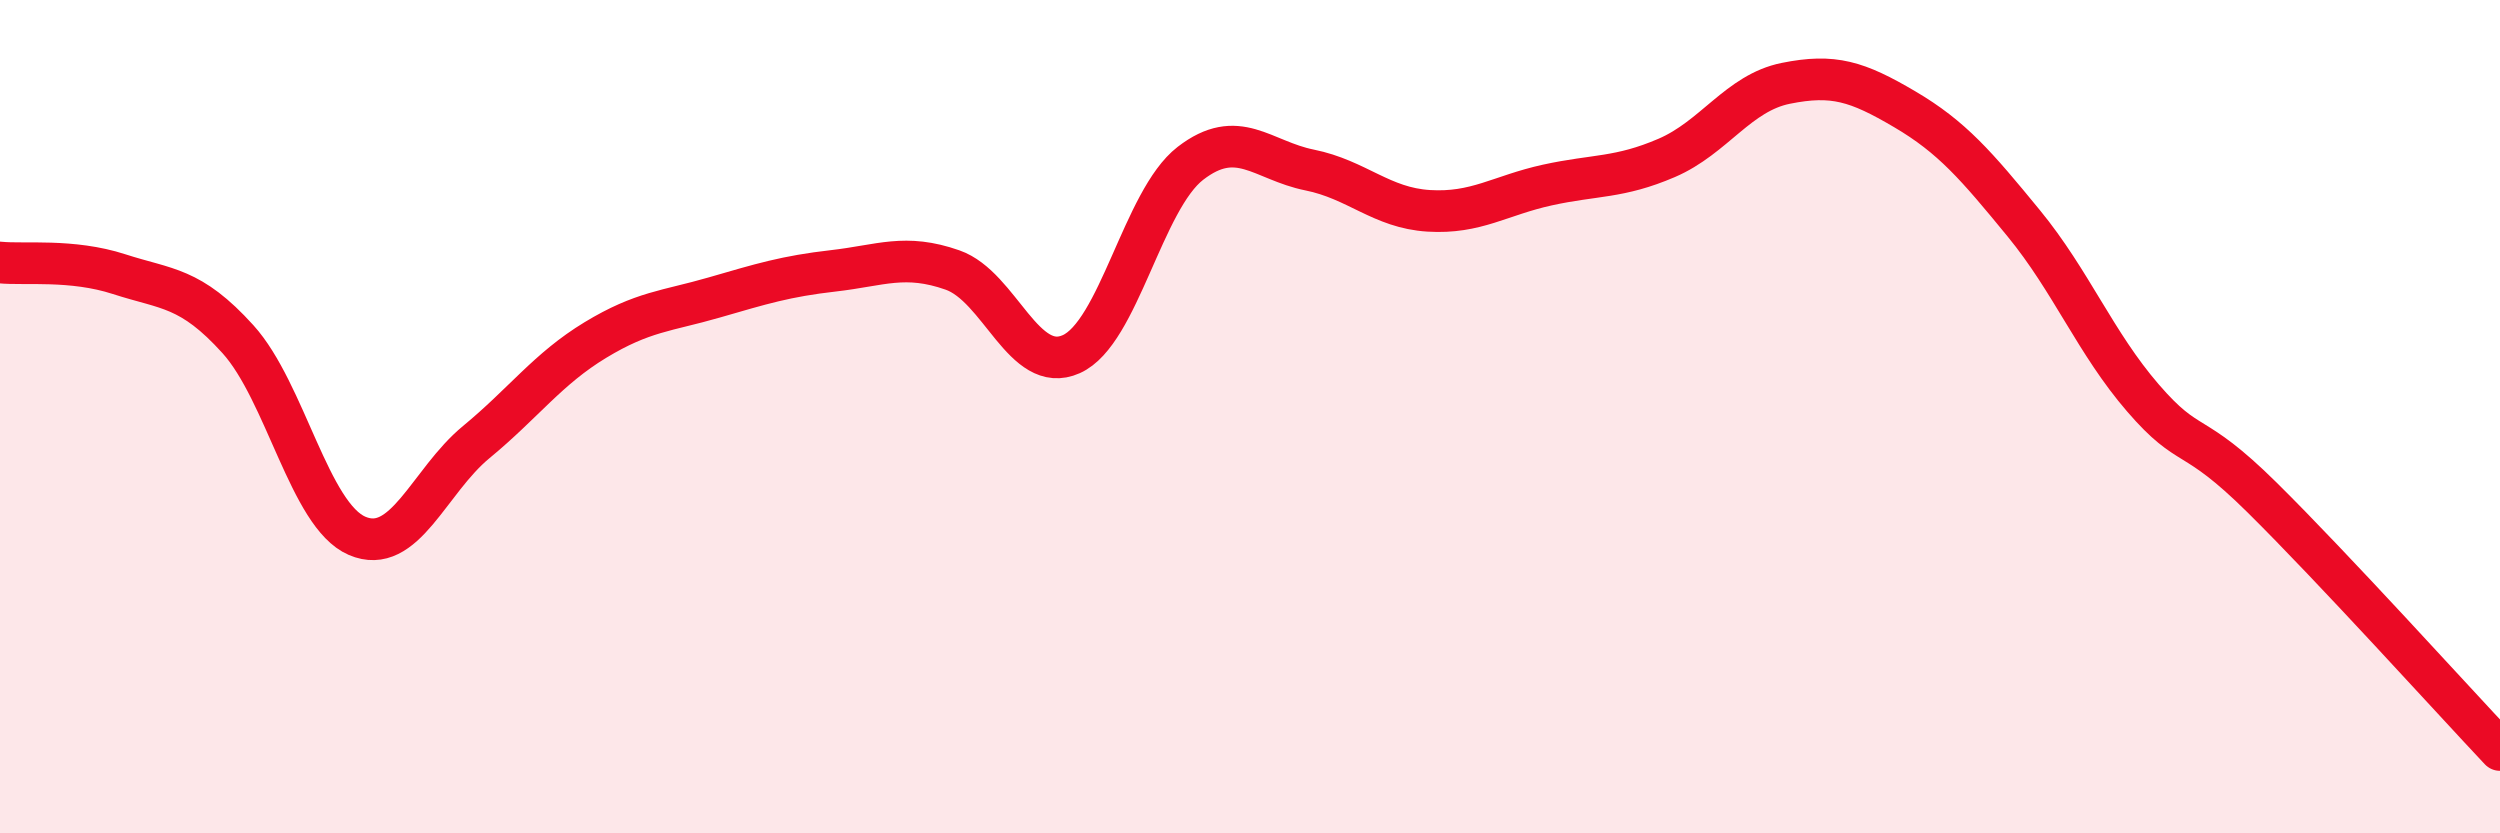
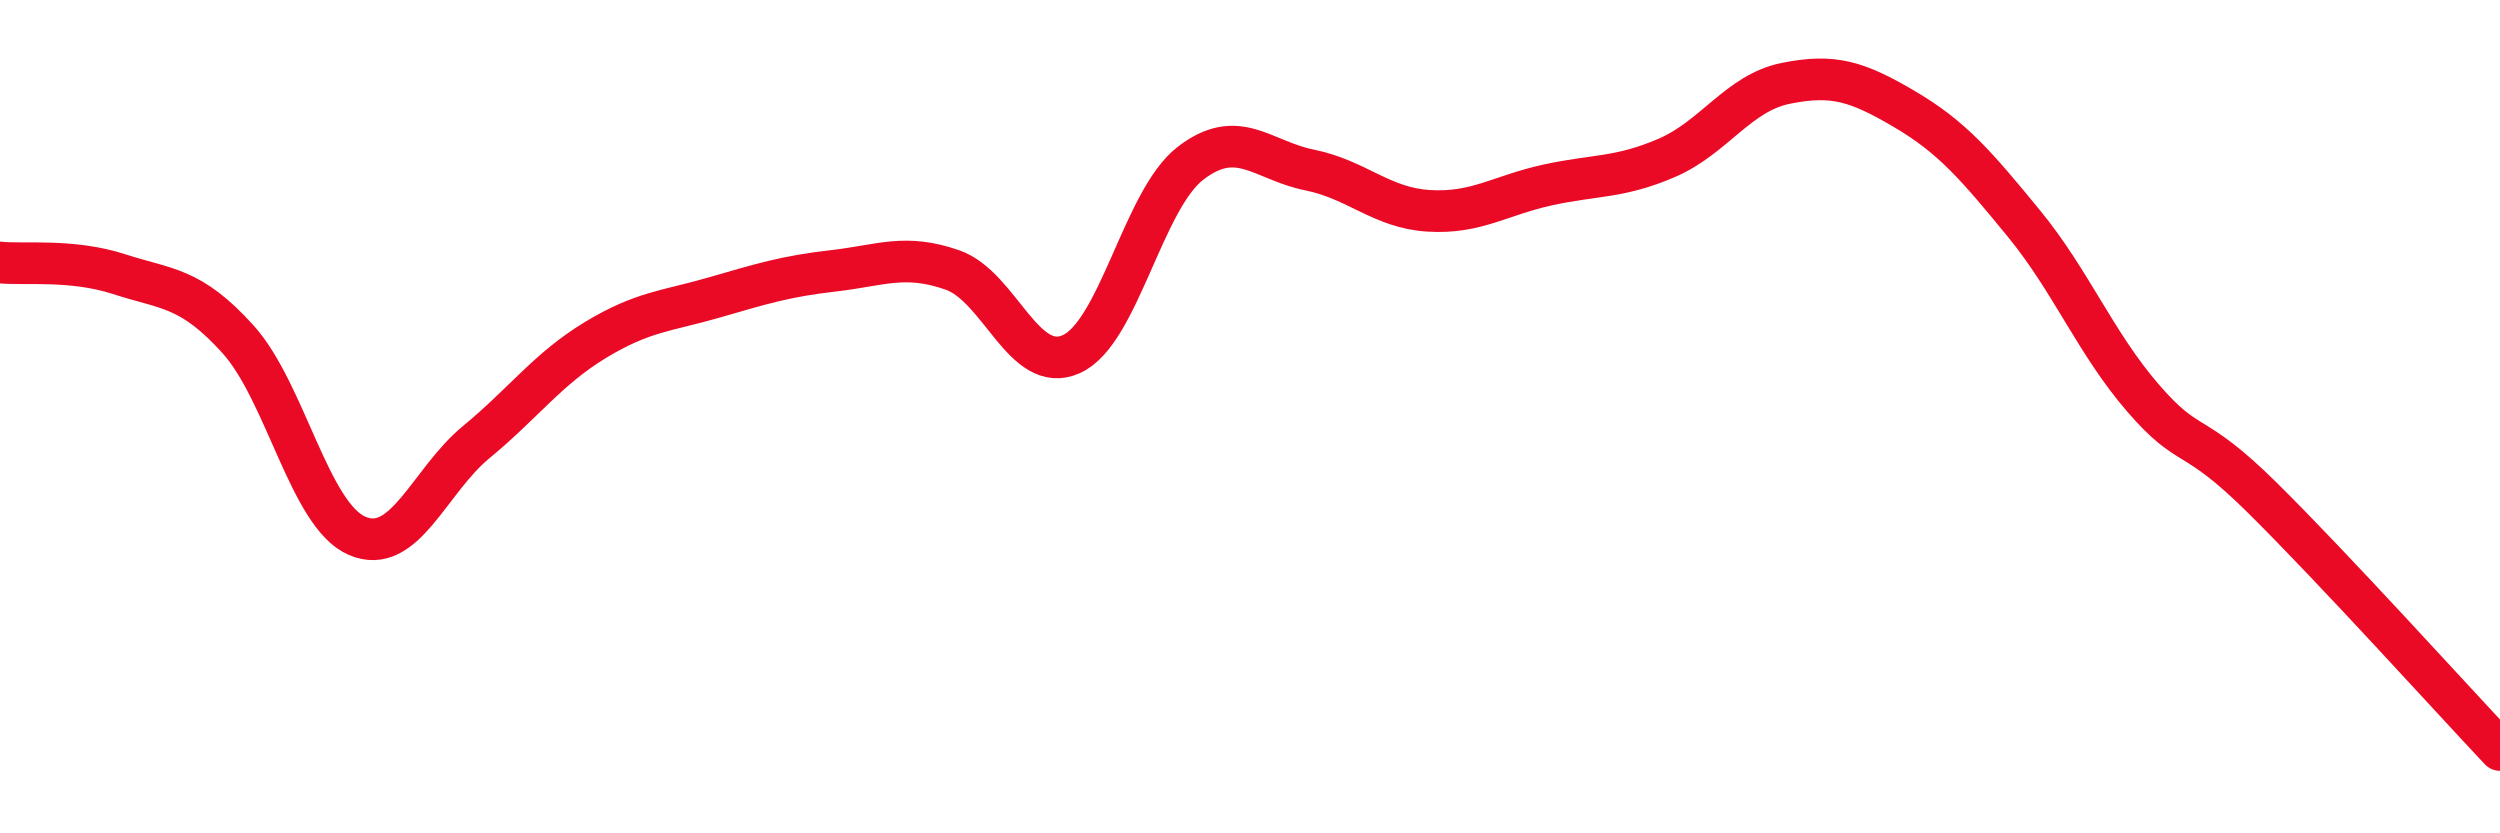
<svg xmlns="http://www.w3.org/2000/svg" width="60" height="20" viewBox="0 0 60 20">
-   <path d="M 0,6.3 C 0.57,6.36 1.72,6.21 2.86,6.58 C 4,6.95 4.57,6.88 5.71,8.14 C 6.85,9.4 7.43,12.37 8.57,12.86 C 9.71,13.35 10.29,11.55 11.43,10.61 C 12.57,9.67 13.15,8.85 14.29,8.16 C 15.43,7.47 16,7.47 17.14,7.14 C 18.28,6.81 18.86,6.63 20,6.5 C 21.14,6.37 21.72,6.08 22.86,6.48 C 24,6.88 24.57,9.01 25.71,8.5 C 26.85,7.99 27.43,4.8 28.57,3.92 C 29.71,3.04 30.29,3.85 31.43,4.08 C 32.57,4.31 33.15,4.99 34.29,5.06 C 35.43,5.13 36,4.69 37.14,4.44 C 38.28,4.19 38.86,4.28 40,3.79 C 41.14,3.3 41.72,2.23 42.86,2 C 44,1.77 44.57,1.95 45.71,2.62 C 46.85,3.29 47.43,3.97 48.57,5.36 C 49.71,6.75 50.29,8.23 51.43,9.55 C 52.57,10.87 52.58,10.25 54.29,11.94 C 56,13.63 58.86,16.79 60,18L60 20L0 20Z" fill="#EB0A25" opacity="0.1" stroke-linecap="round" stroke-linejoin="round" />
  <path d="M 0,6.3 C 0.57,6.36 1.72,6.21 2.86,6.58 C 4,6.95 4.57,6.88 5.71,8.14 C 6.85,9.4 7.43,12.37 8.57,12.86 C 9.71,13.35 10.29,11.55 11.43,10.61 C 12.57,9.67 13.15,8.85 14.29,8.16 C 15.43,7.47 16,7.47 17.14,7.14 C 18.28,6.81 18.86,6.63 20,6.5 C 21.14,6.37 21.72,6.08 22.86,6.48 C 24,6.88 24.57,9.01 25.71,8.5 C 26.85,7.99 27.43,4.8 28.57,3.92 C 29.71,3.04 30.29,3.85 31.43,4.08 C 32.57,4.31 33.15,4.99 34.29,5.06 C 35.43,5.13 36,4.69 37.14,4.44 C 38.28,4.19 38.86,4.28 40,3.79 C 41.14,3.3 41.72,2.23 42.86,2 C 44,1.77 44.57,1.95 45.71,2.62 C 46.85,3.29 47.43,3.97 48.57,5.36 C 49.71,6.75 50.29,8.23 51.43,9.55 C 52.57,10.87 52.58,10.25 54.29,11.94 C 56,13.63 58.86,16.79 60,18" stroke="#EB0A25" stroke-width="1" fill="none" stroke-linecap="round" stroke-linejoin="round" />
</svg>